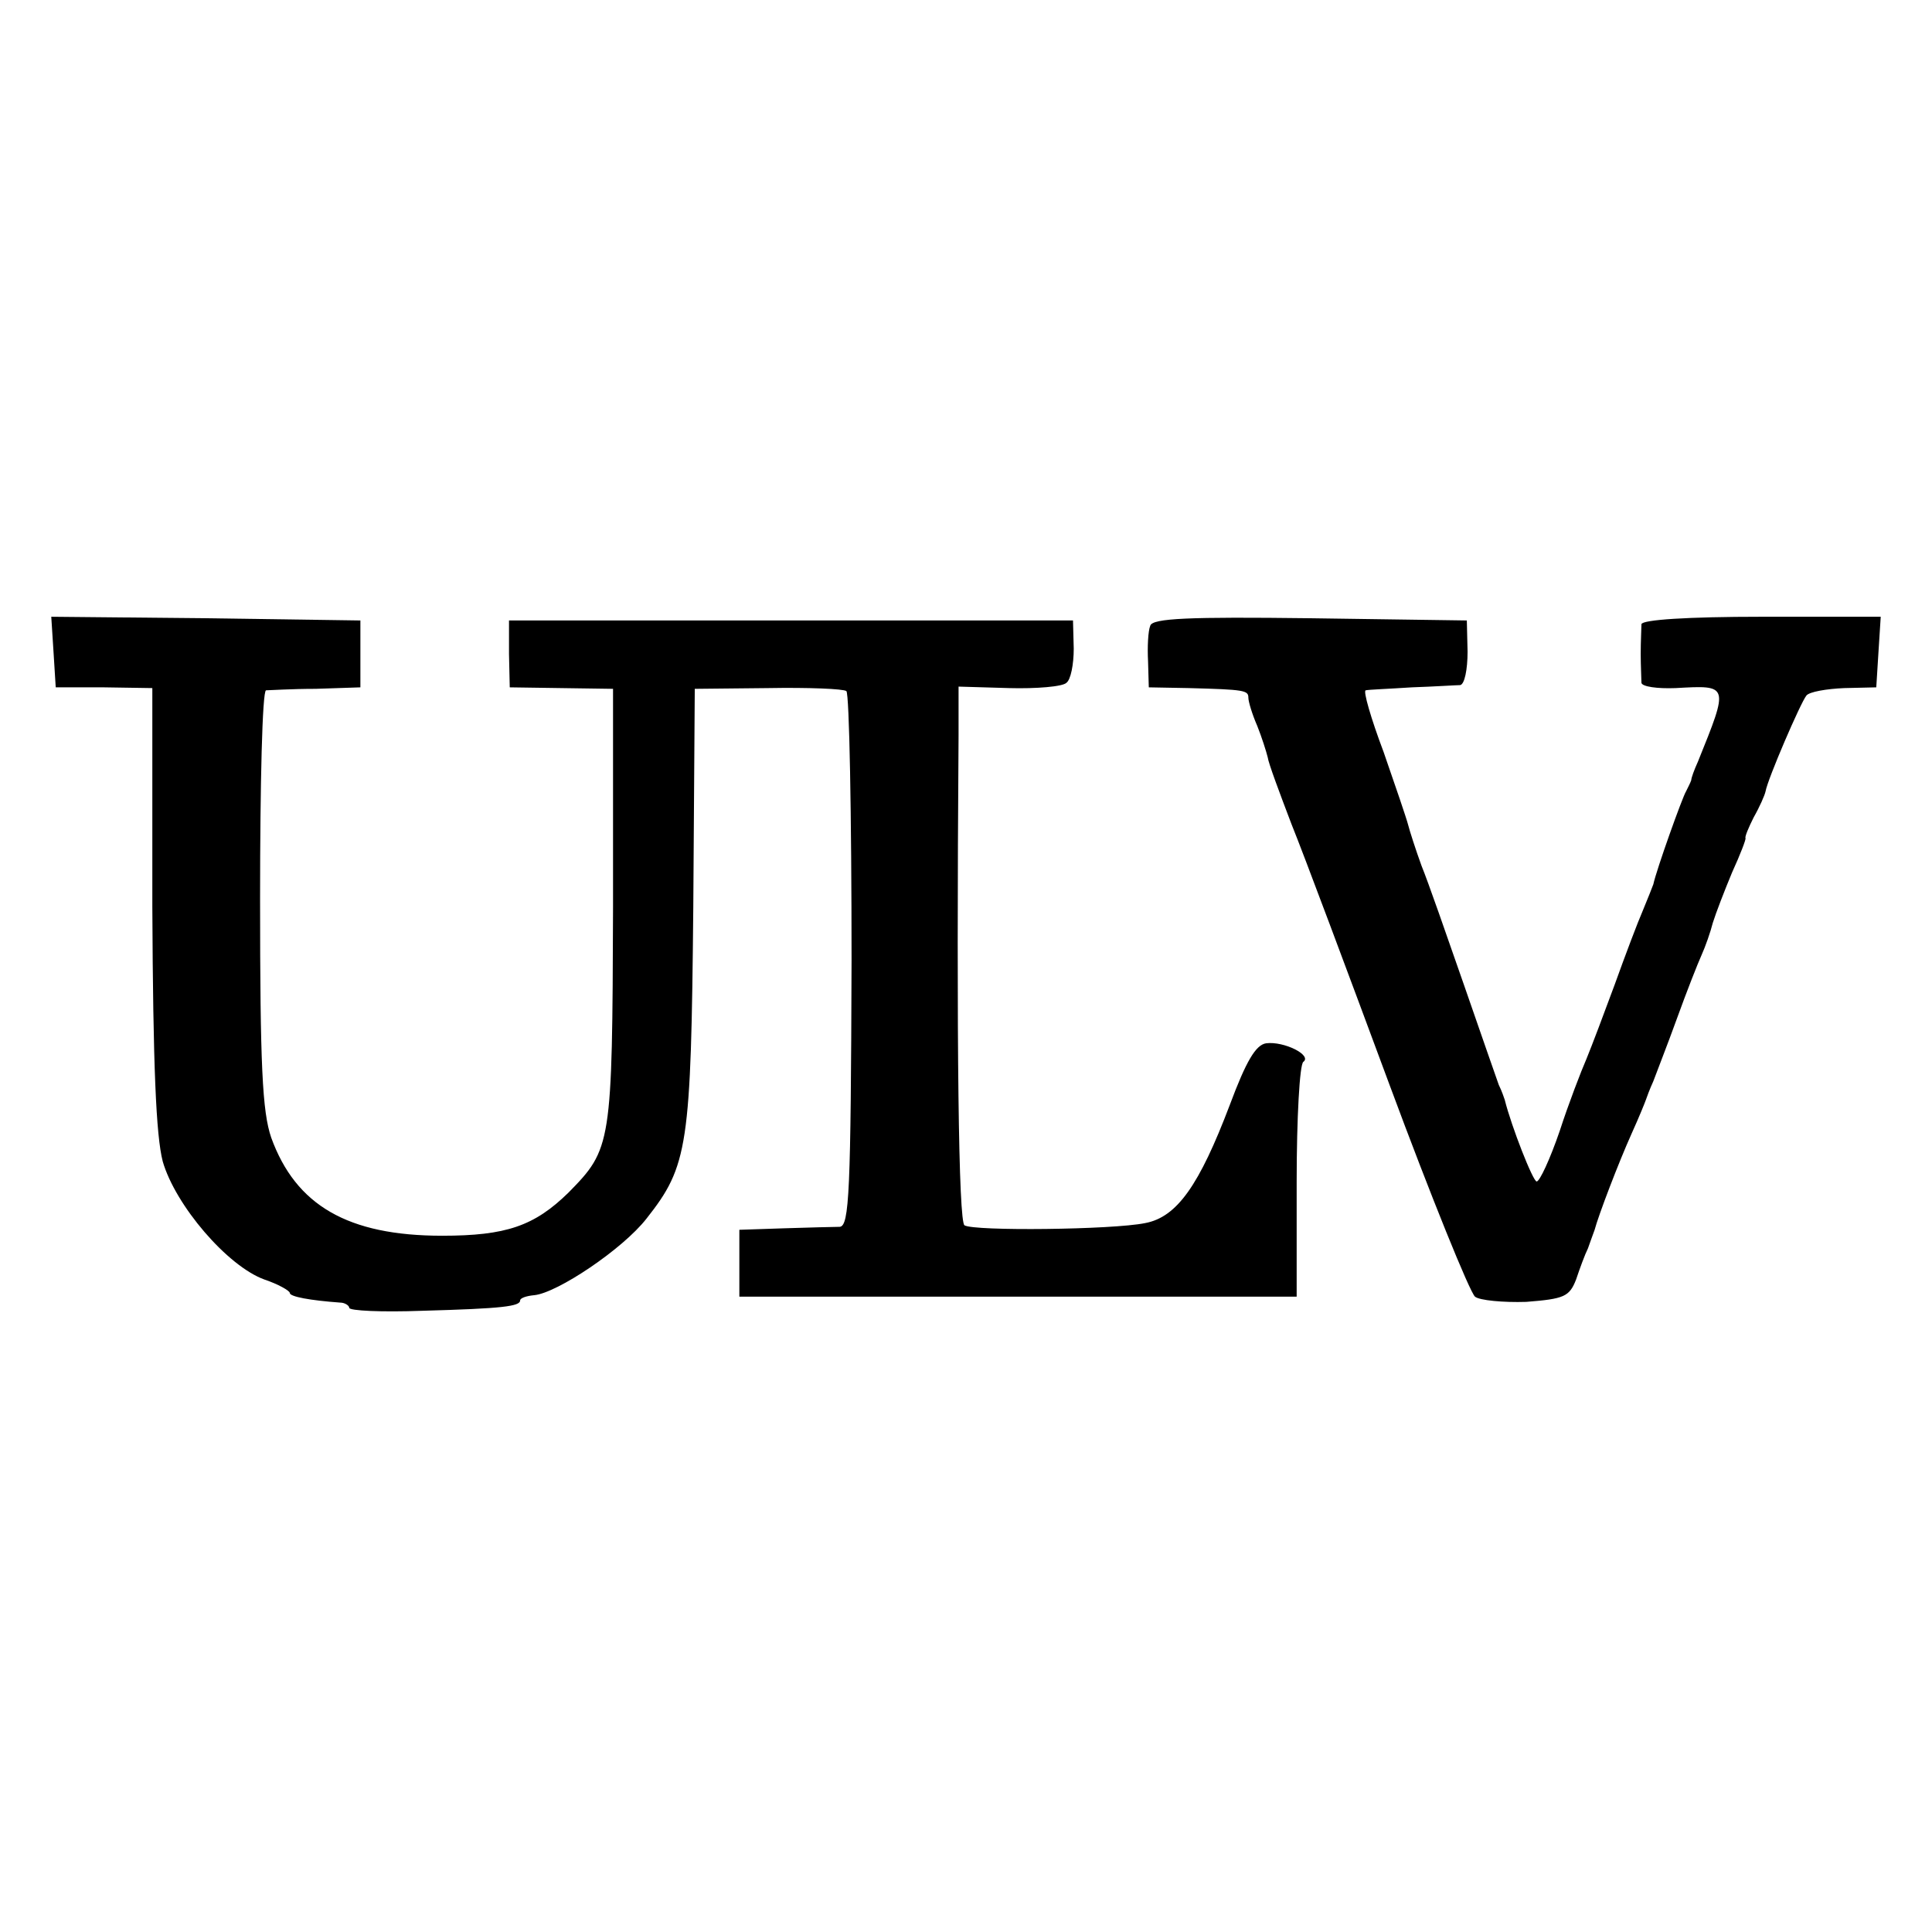
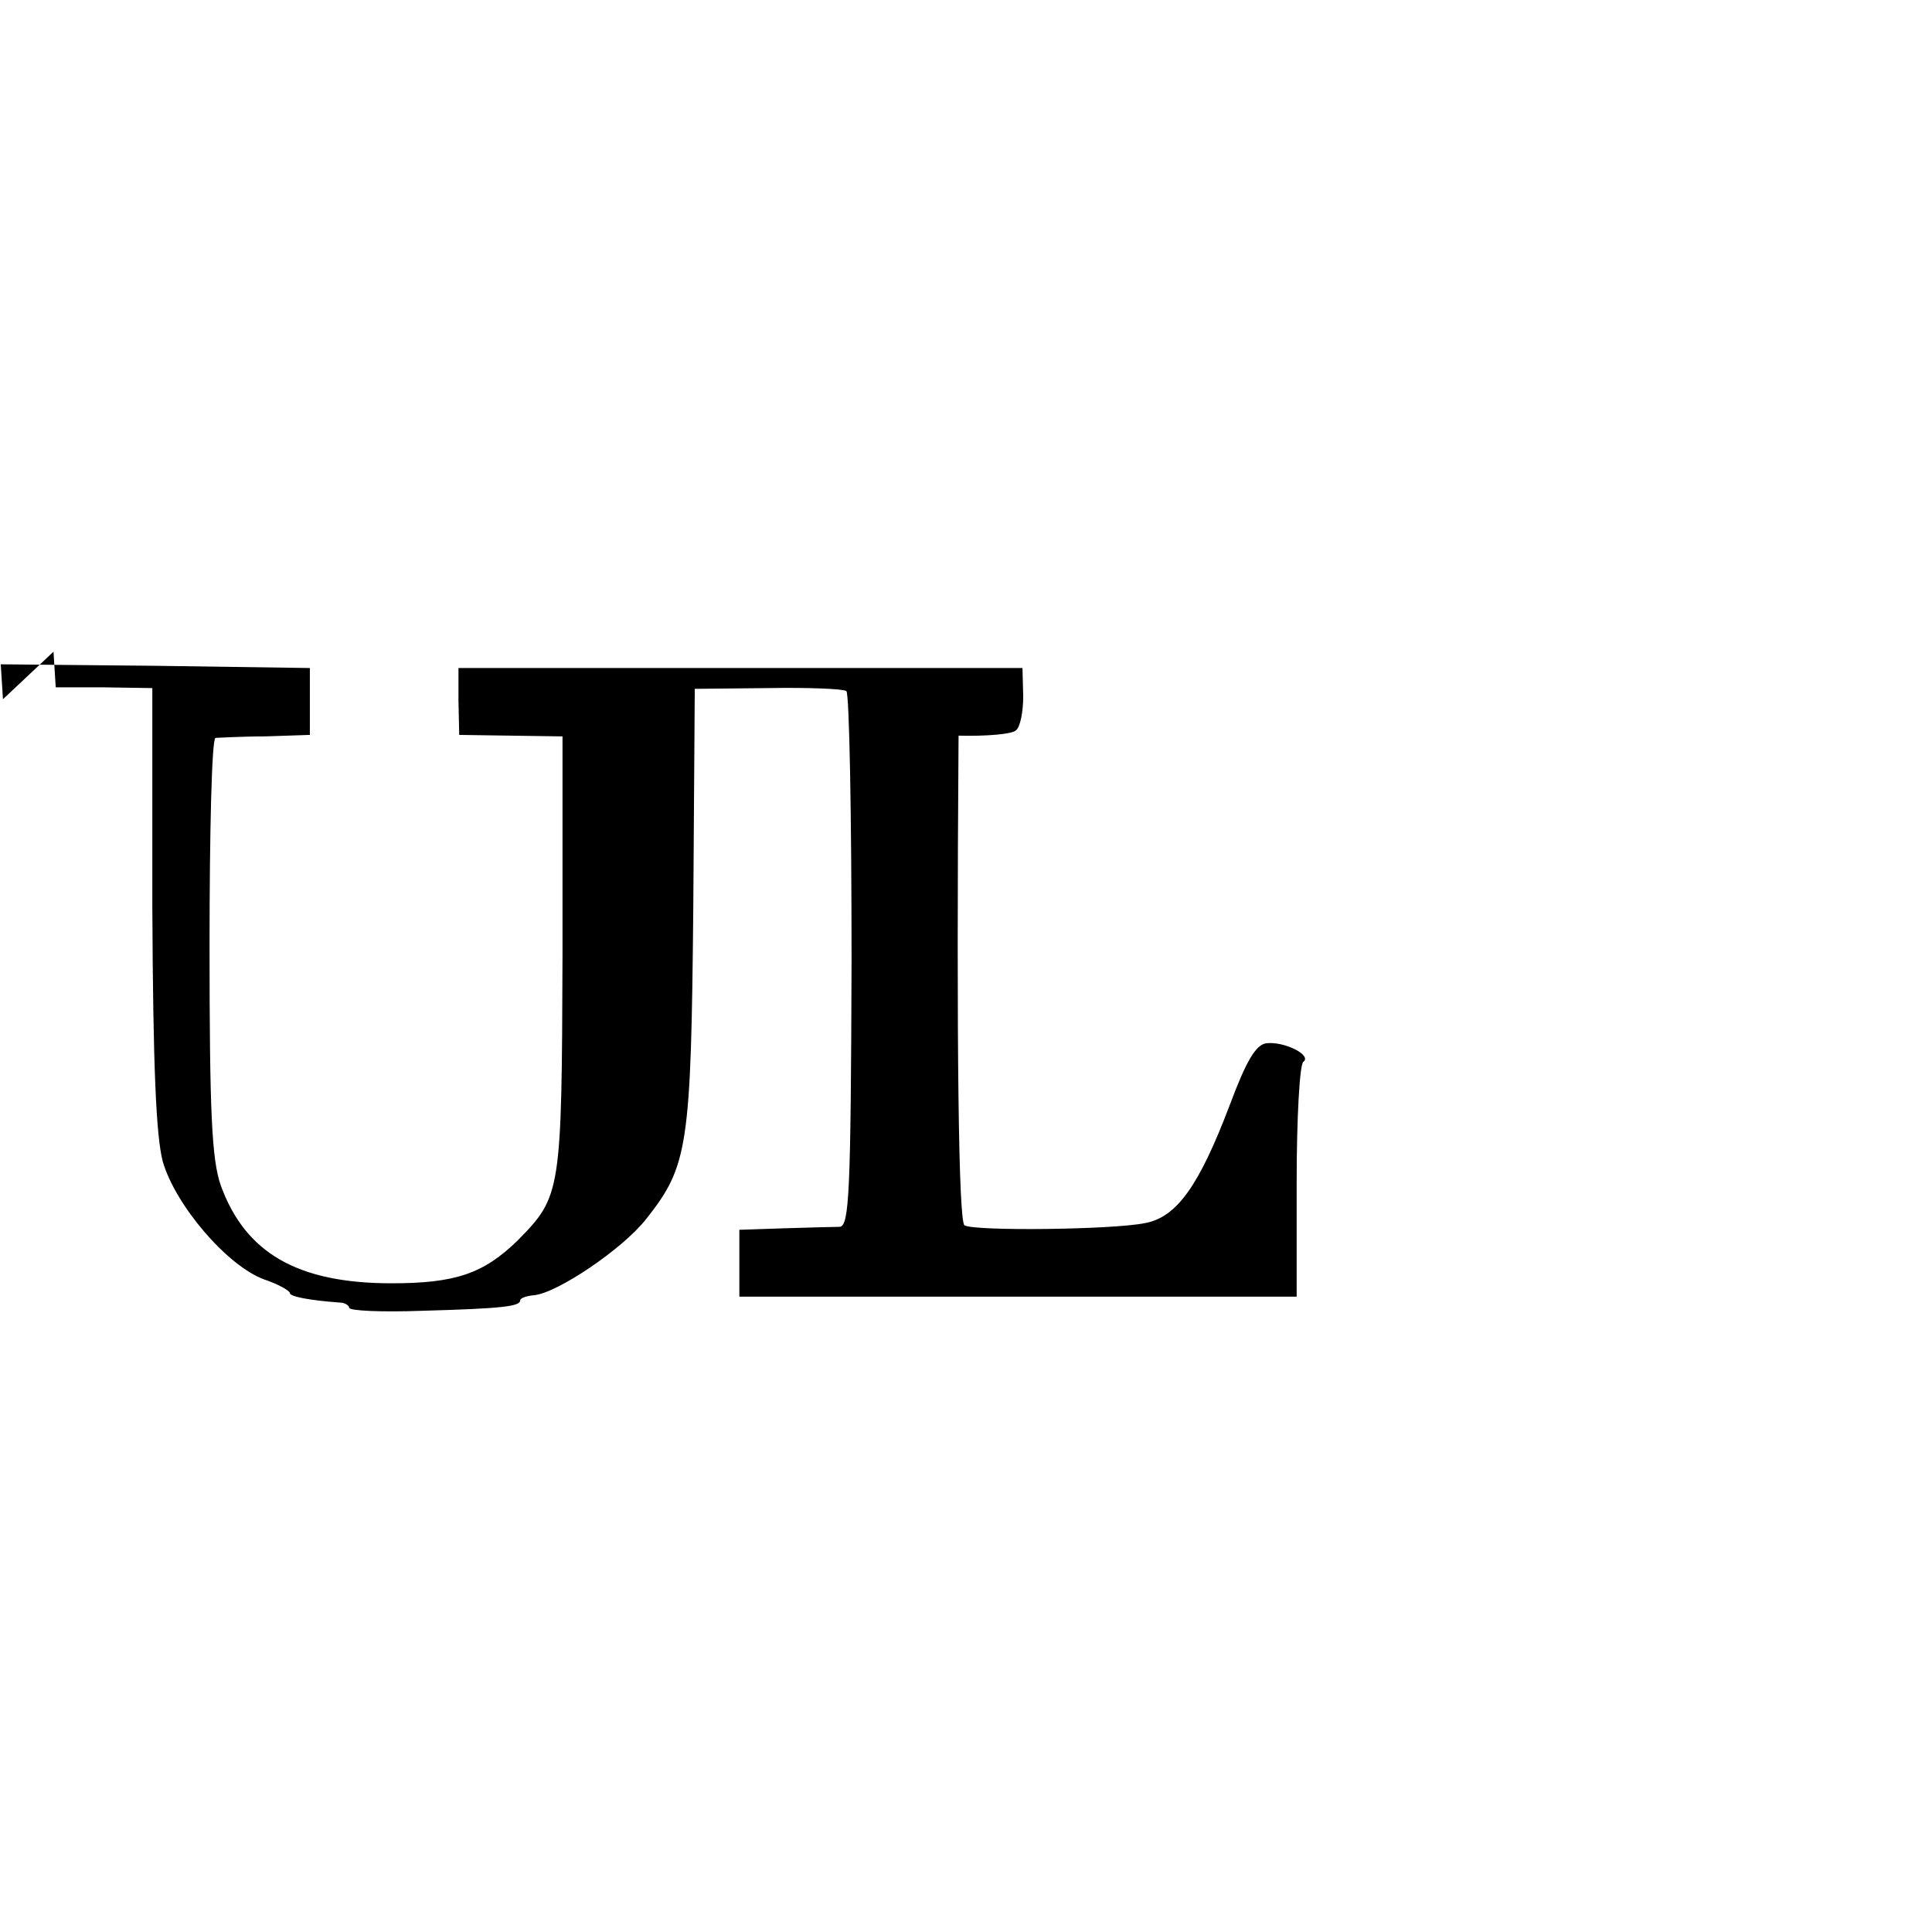
<svg xmlns="http://www.w3.org/2000/svg" version="1.0" width="260pt" height="260pt" viewBox="0 0 260 260" preserveAspectRatio="xMidYMid meet">
  <g transform="translate(0,260) scale(0.1,-0.1)" fill="#000000" stroke="none">
-     <path d="M72 1723 l3 -48 65 0 65 -1 0 -294 c1 -216 5 -308 14 -343 17 -59 87 -141 137 -159 18 -6 34 -15 34 -18 0 -5 27 -10 68 -13 6 0 12 -4 12 -7 0 -4 44 -6 98 -4 109 3 132 6 132 14 0 3 8 6 19 7 31 3 119 62 151 103 56 71 60 97 63 419 l2 294 98 1 c55 1 102 -1 106 -4 4 -3 7 -166 7 -362 -1 -313 -3 -358 -16 -359 -8 0 -42 -1 -75 -2 l-60 -2 0 -45 0 -45 375 0 375 0 0 155 c0 85 4 158 9 161 12 9 -26 28 -50 25 -14 -2 -27 -24 -49 -83 -41 -108 -71 -151 -114 -159 -44 -9 -230 -11 -243 -3 -8 5 -11 241 -8 659 l0 66 68 -2 c37 -1 72 2 77 7 6 4 10 25 10 46 l-1 38 -380 0 -379 0 0 -45 1 -45 69 -1 70 -1 0 -294 c-1 -320 -2 -325 -60 -384 -46 -45 -84 -58 -170 -58 -127 0 -197 41 -230 132 -12 35 -15 97 -15 322 0 154 3 279 8 280 4 0 34 2 67 2 l60 2 0 45 0 45 -208 3 -208 2 3 -47z" />
-     <path d="M1548 1758 c-3 -7 -4 -29 -3 -48 l1 -35 54 -1 c75 -2 80 -3 80 -13 0 -5 5 -22 12 -38 6 -15 12 -34 14 -42 1 -8 16 -48 32 -90 17 -42 76 -200 132 -351 56 -151 108 -279 115 -285 6 -5 38 -8 69 -7 51 4 58 7 67 30 5 15 12 34 16 42 3 8 7 20 9 25 5 19 32 90 50 130 10 22 18 42 19 45 1 3 5 14 10 25 4 11 19 49 32 85 13 36 28 74 33 85 5 11 12 31 15 43 4 13 16 44 26 68 11 24 19 45 18 46 -1 2 4 14 11 28 8 14 15 30 16 35 3 17 47 119 55 129 4 5 27 9 51 10 l43 1 3 48 3 47 -160 0 c-100 0 -161 -4 -162 -10 0 -5 -1 -23 -1 -40 0 -16 1 -34 1 -39 1 -5 21 -8 46 -7 72 4 72 5 30 -99 -5 -11 -9 -22 -9 -25 -1 -3 -4 -9 -7 -15 -5 -8 -40 -106 -44 -125 -1 -3 -7 -18 -14 -35 -7 -16 -24 -61 -38 -100 -14 -38 -31 -83 -38 -100 -7 -16 -24 -60 -36 -97 -13 -38 -27 -68 -31 -68 -5 0 -34 74 -43 110 -1 3 -4 12 -8 20 -3 8 -24 69 -47 135 -23 66 -48 138 -57 160 -8 22 -16 47 -18 55 -2 8 -17 52 -33 98 -17 45 -28 83 -24 83 4 1 32 2 62 4 30 1 60 3 65 3 6 1 10 21 10 45 l-1 42 -211 3 c-163 2 -212 0 -215 -10z" />
+     <path d="M72 1723 l3 -48 65 0 65 -1 0 -294 c1 -216 5 -308 14 -343 17 -59 87 -141 137 -159 18 -6 34 -15 34 -18 0 -5 27 -10 68 -13 6 0 12 -4 12 -7 0 -4 44 -6 98 -4 109 3 132 6 132 14 0 3 8 6 19 7 31 3 119 62 151 103 56 71 60 97 63 419 l2 294 98 1 c55 1 102 -1 106 -4 4 -3 7 -166 7 -362 -1 -313 -3 -358 -16 -359 -8 0 -42 -1 -75 -2 l-60 -2 0 -45 0 -45 375 0 375 0 0 155 c0 85 4 158 9 161 12 9 -26 28 -50 25 -14 -2 -27 -24 -49 -83 -41 -108 -71 -151 -114 -159 -44 -9 -230 -11 -243 -3 -8 5 -11 241 -8 659 c37 -1 72 2 77 7 6 4 10 25 10 46 l-1 38 -380 0 -379 0 0 -45 1 -45 69 -1 70 -1 0 -294 c-1 -320 -2 -325 -60 -384 -46 -45 -84 -58 -170 -58 -127 0 -197 41 -230 132 -12 35 -15 97 -15 322 0 154 3 279 8 280 4 0 34 2 67 2 l60 2 0 45 0 45 -208 3 -208 2 3 -47z" />
  </g>
</svg>